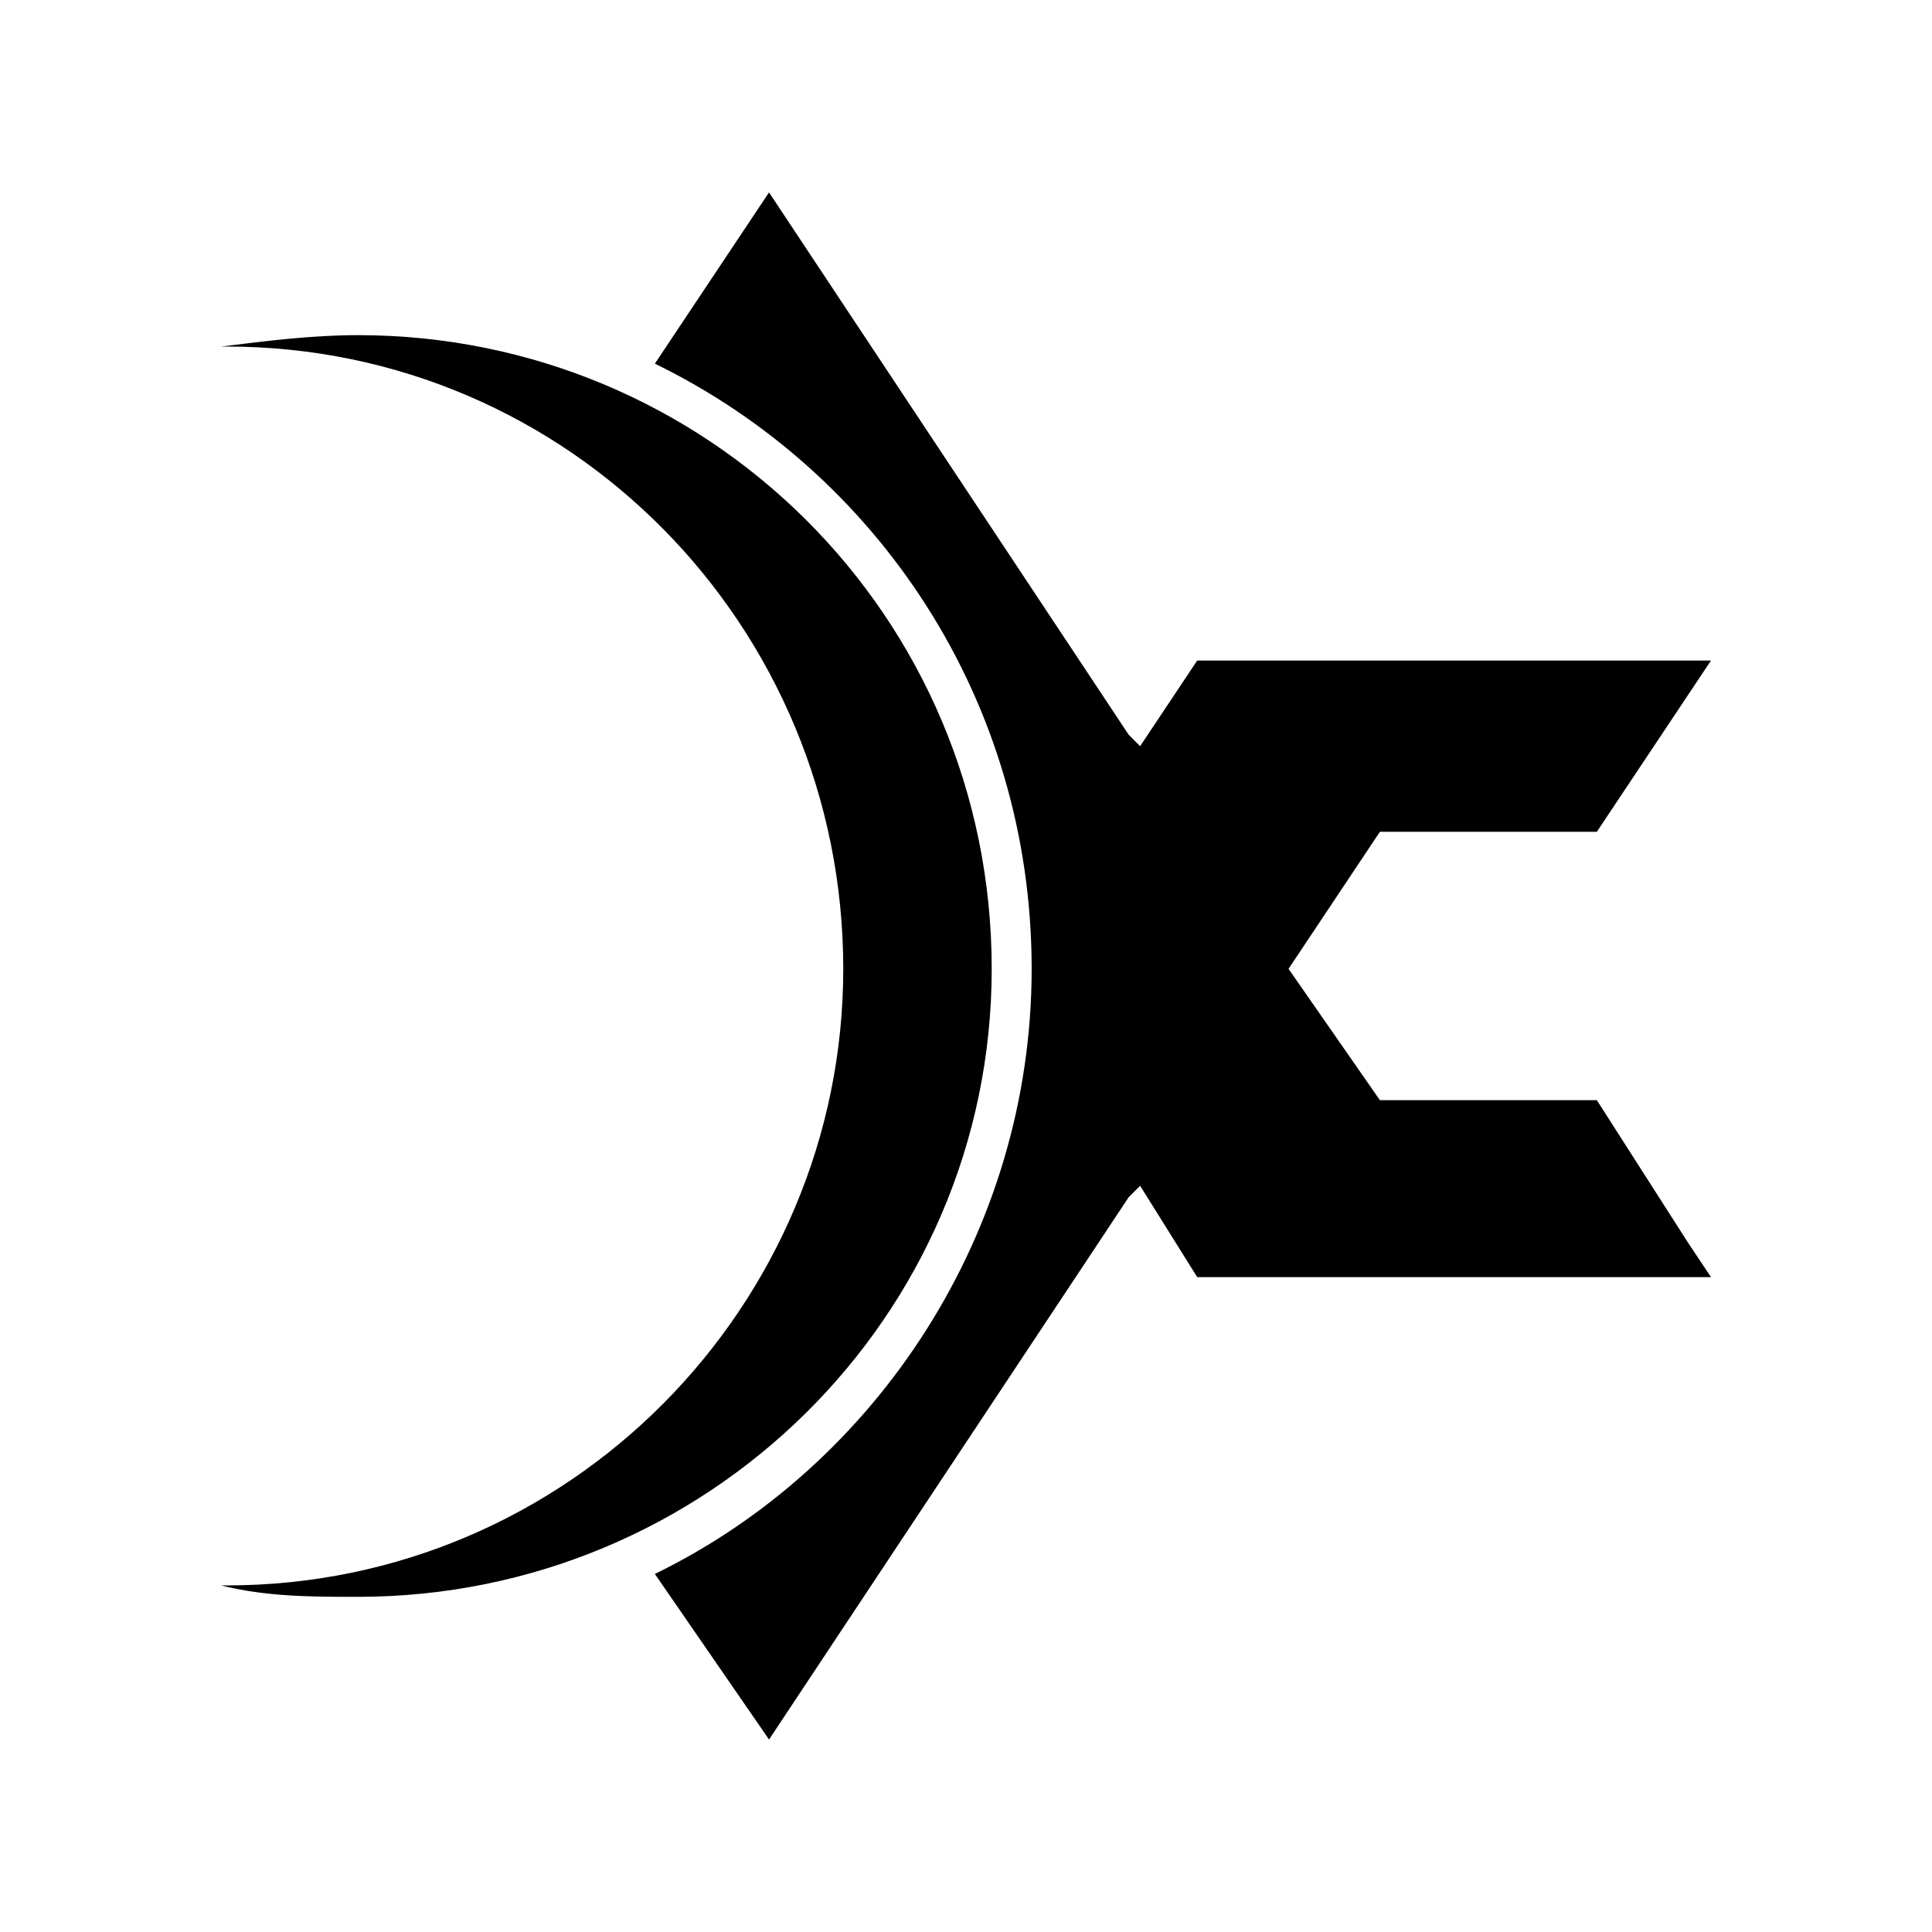
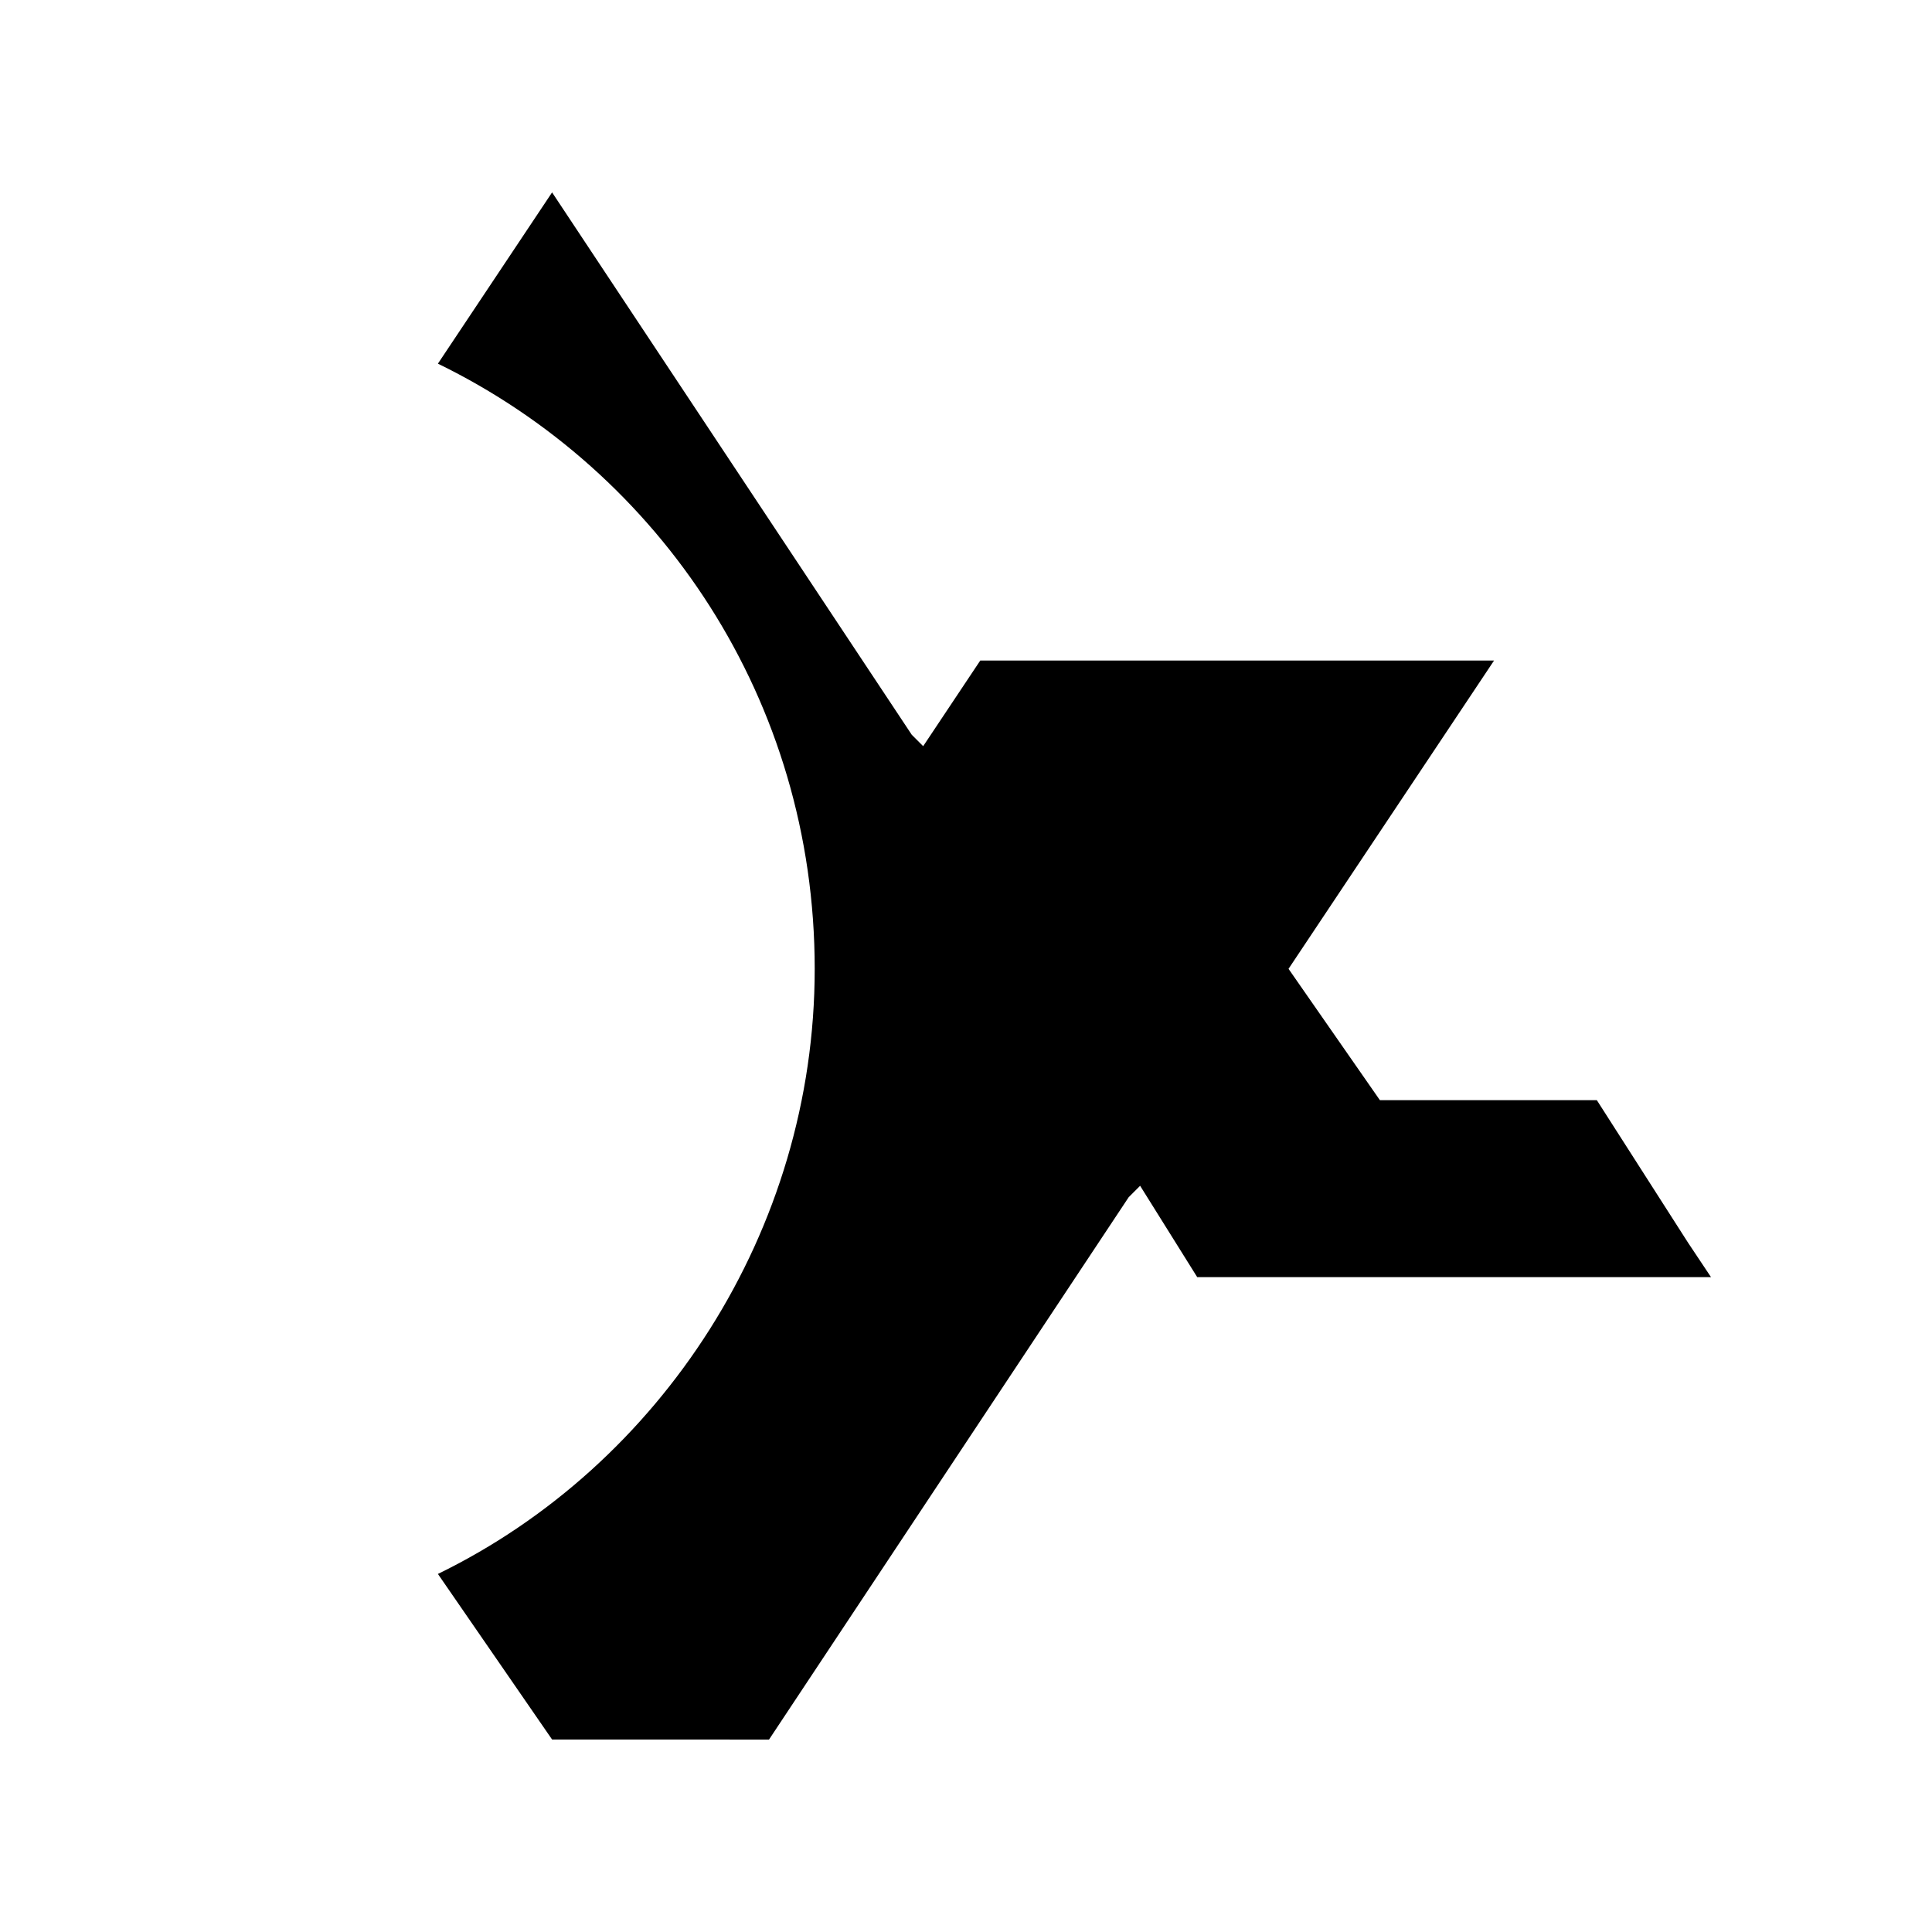
<svg xmlns="http://www.w3.org/2000/svg" fill="#000000" width="800px" height="800px" version="1.1" viewBox="144 144 512 512">
  <g fill-rule="evenodd">
-     <path d="m347.8 605 95.316-143.73 3.027-3.027 15.129 24.207h136.16l-6.051-9.078-24.207-37.824h-57.492l-24.207-34.797 24.207-36.312h57.492l24.207-36.312 6.051-9.078h-136.16l-15.129 22.695-3.027-3.027-95.316-143.73-30.258 45.387c59.004 28.746 99.855 89.262 99.855 160.37 0 69.594-40.848 131.62-99.855 160.37l30.258 43.875z" />
-     <path d="m202.56 235.84h1.512c90.777 0 163.4 74.133 163.4 164.91 0 89.262-72.621 163.4-163.4 163.4h-1.512c12.105 3.027 24.207 3.027 36.312 3.027 92.289 0 167.94-74.133 167.94-166.42 0-93.801-75.648-167.94-167.94-167.94-12.105 0-24.207 1.512-36.312 3.027z" />
+     <path d="m347.8 605 95.316-143.73 3.027-3.027 15.129 24.207h136.16l-6.051-9.078-24.207-37.824h-57.492l-24.207-34.797 24.207-36.312l24.207-36.312 6.051-9.078h-136.16l-15.129 22.695-3.027-3.027-95.316-143.73-30.258 45.387c59.004 28.746 99.855 89.262 99.855 160.37 0 69.594-40.848 131.62-99.855 160.37l30.258 43.875z" />
  </g>
</svg>